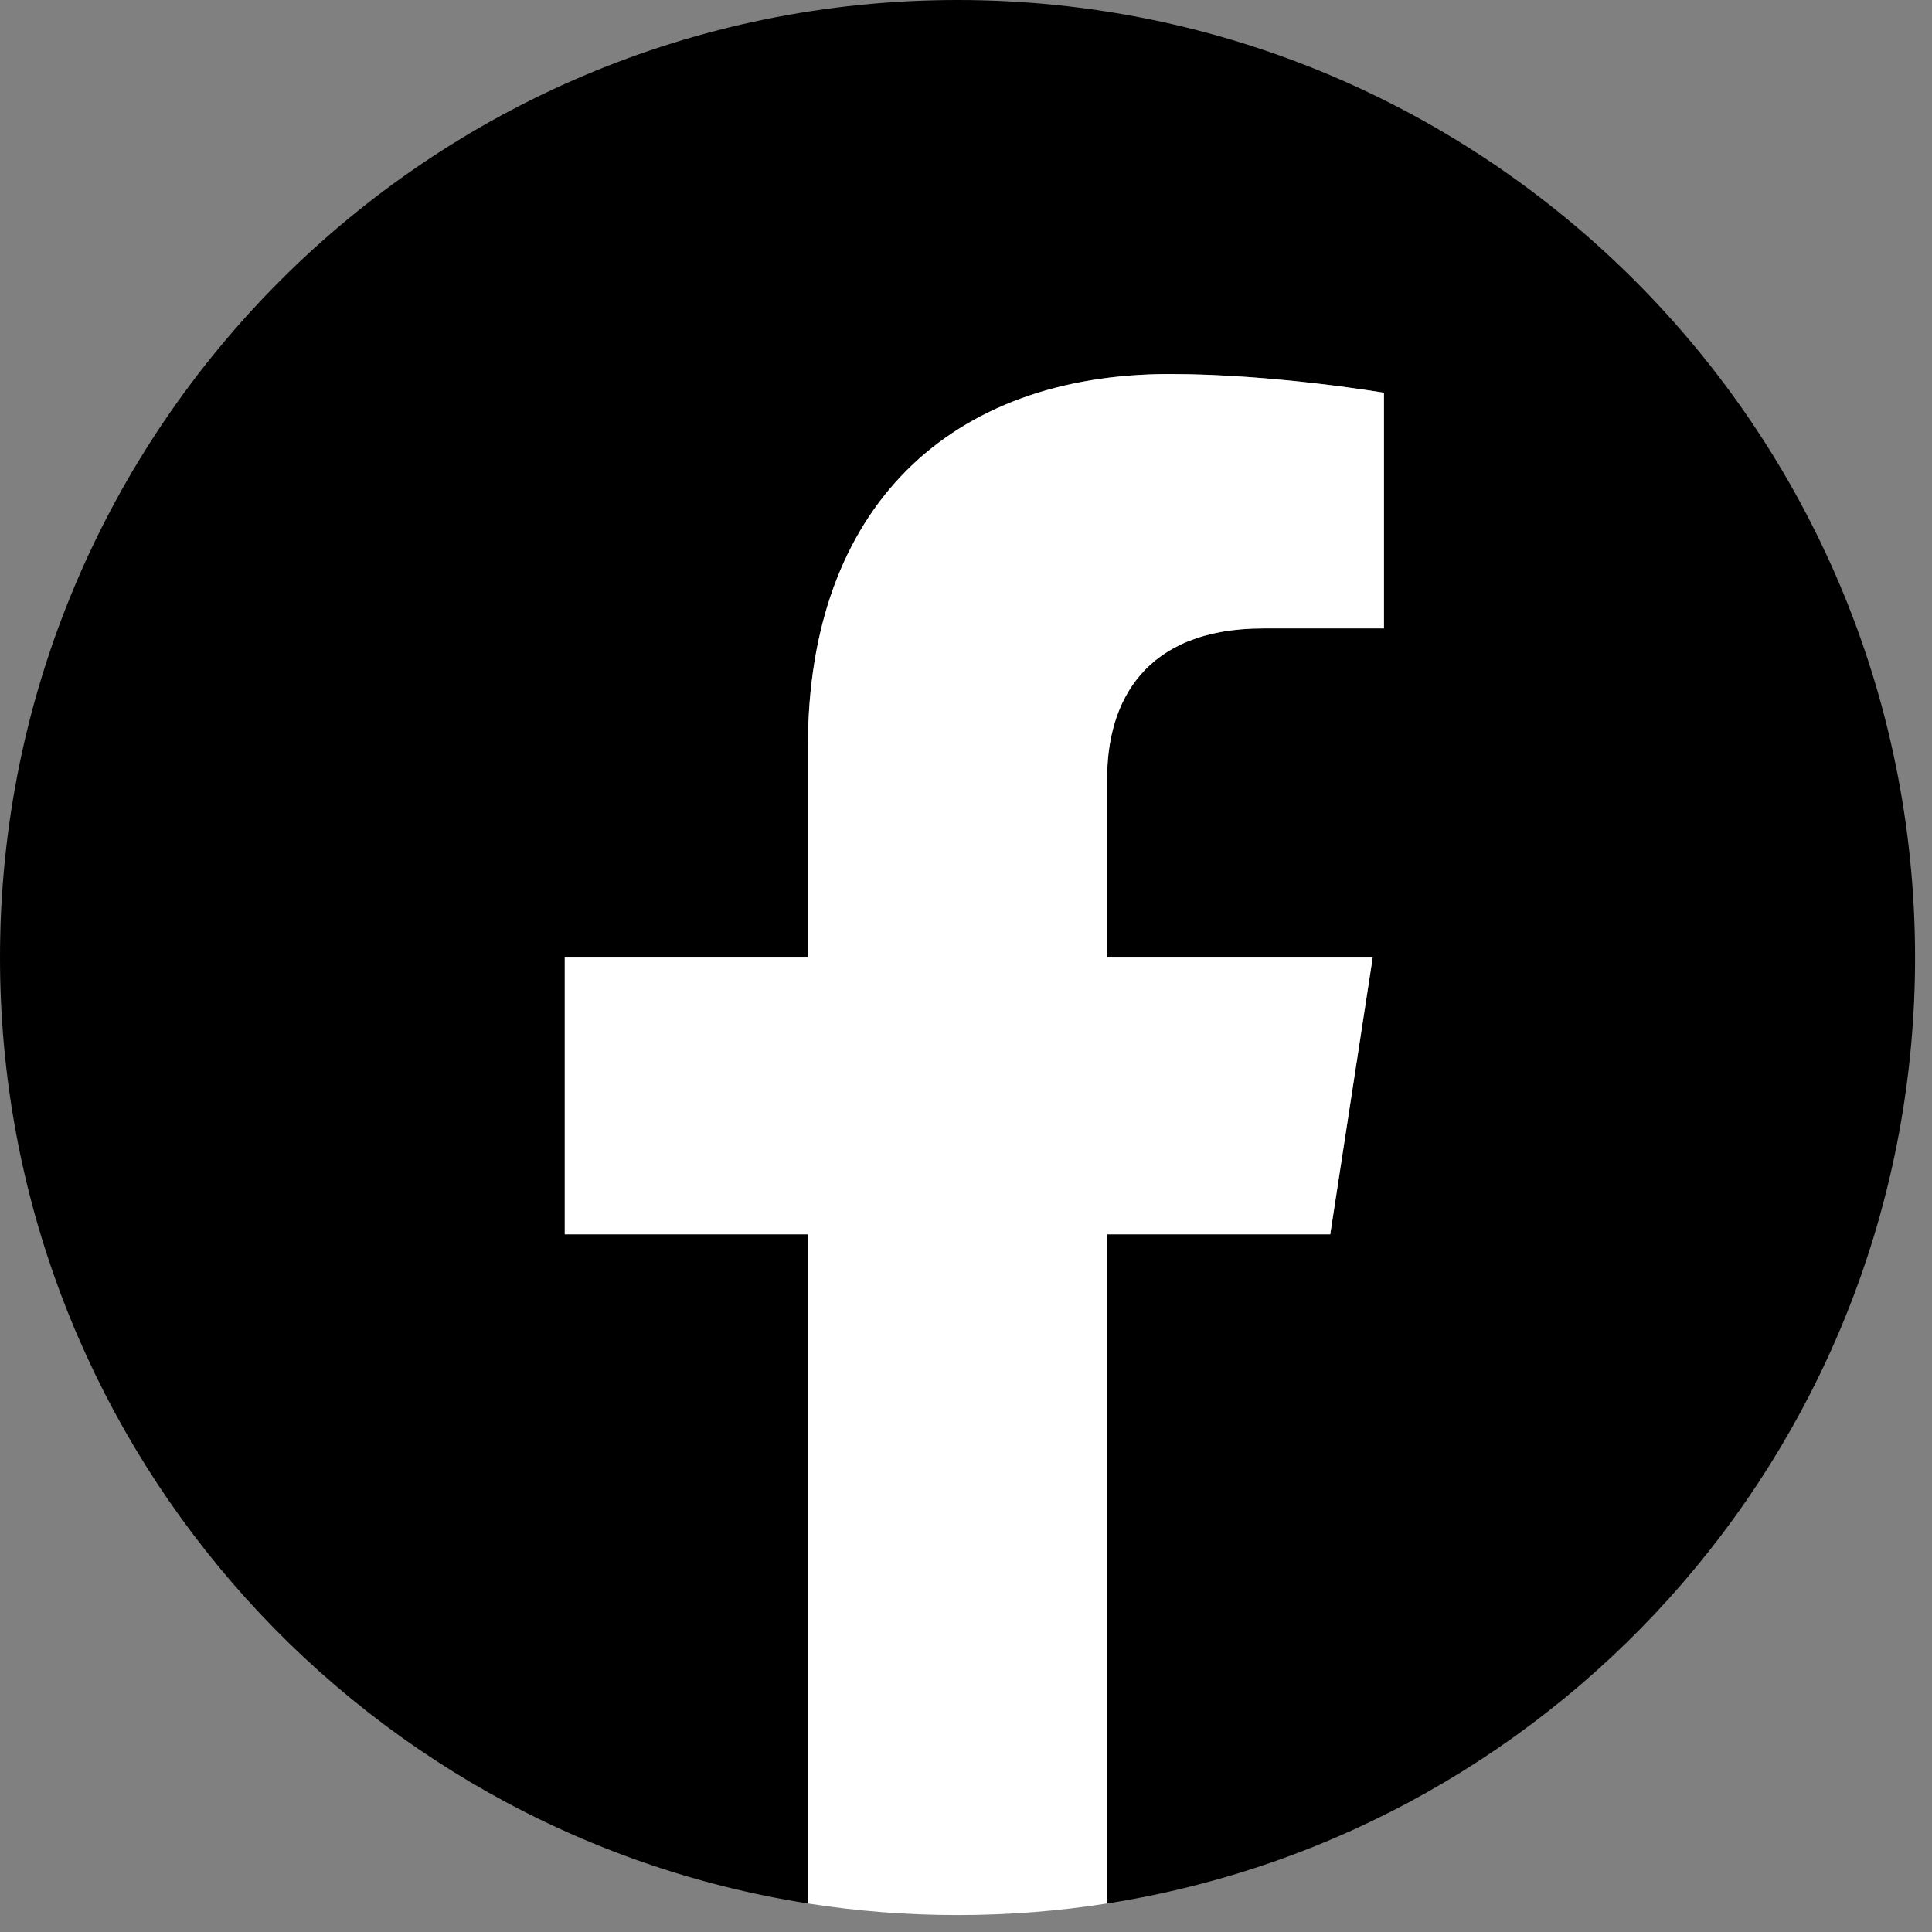
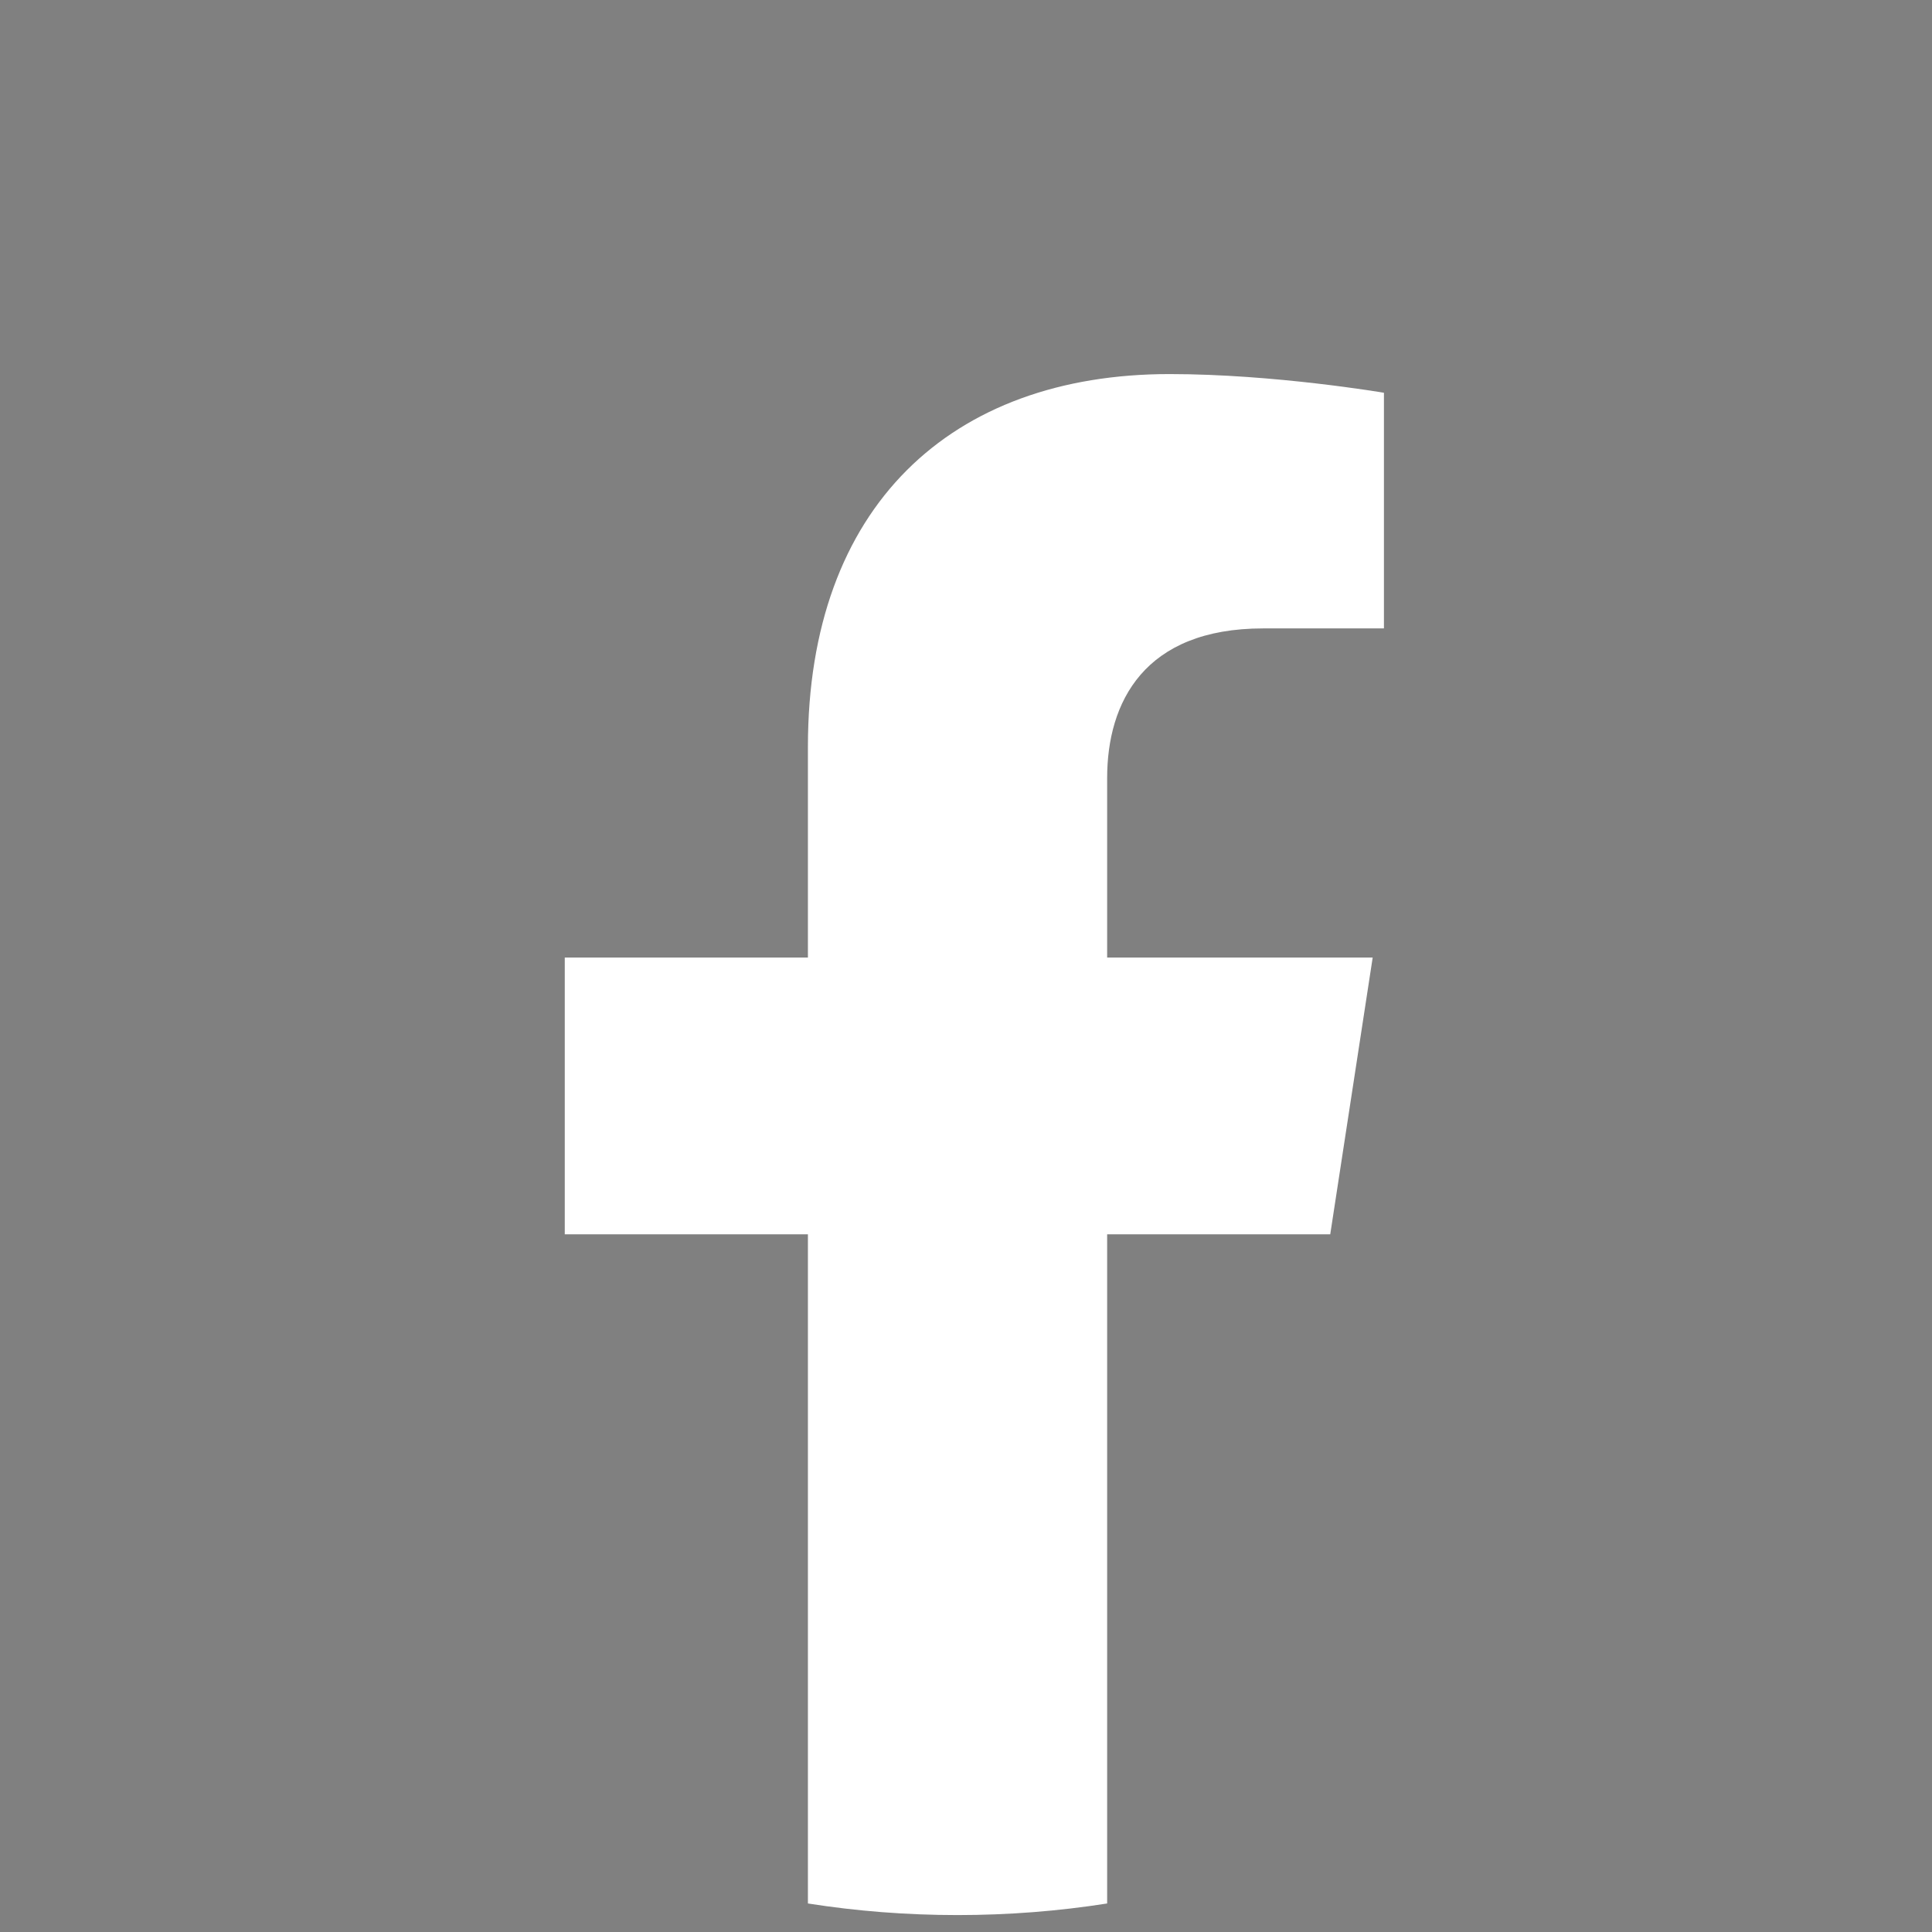
<svg xmlns="http://www.w3.org/2000/svg" width="34" height="34" viewBox="0 0 34 34" fill="none">
  <rect x="0" y="0" width="34" height="34" fill="#808080" stroke="none" />
-   <path d="M33.702 16.851C33.702 7.543 26.158 0 16.851 0C7.543 0 -0 7.543 -0 16.851C-0 25.263 6.161 32.234 14.218 33.498V21.722H9.939V16.851H14.218V13.139C14.218 8.916 16.732 6.582 20.583 6.582C22.426 6.582 24.355 6.912 24.355 6.912V11.059H22.229C20.135 11.059 19.484 12.358 19.484 13.691V16.851H24.157L23.41 21.722H19.484V33.498C27.541 32.234 33.702 25.263 33.702 16.851Z" fill="black" />
  <path d="M23.41 21.722L24.157 16.851H19.484V13.692C19.484 12.359 20.135 11.059 22.229 11.059H24.355V6.912C24.355 6.912 22.426 6.583 20.583 6.583C16.732 6.583 14.218 8.916 14.218 13.139V16.851H9.939V21.722H14.218V33.498C15.077 33.633 15.955 33.702 16.851 33.702C17.746 33.702 18.625 33.633 19.484 33.498V21.722H23.41Z" fill="white" />
</svg>